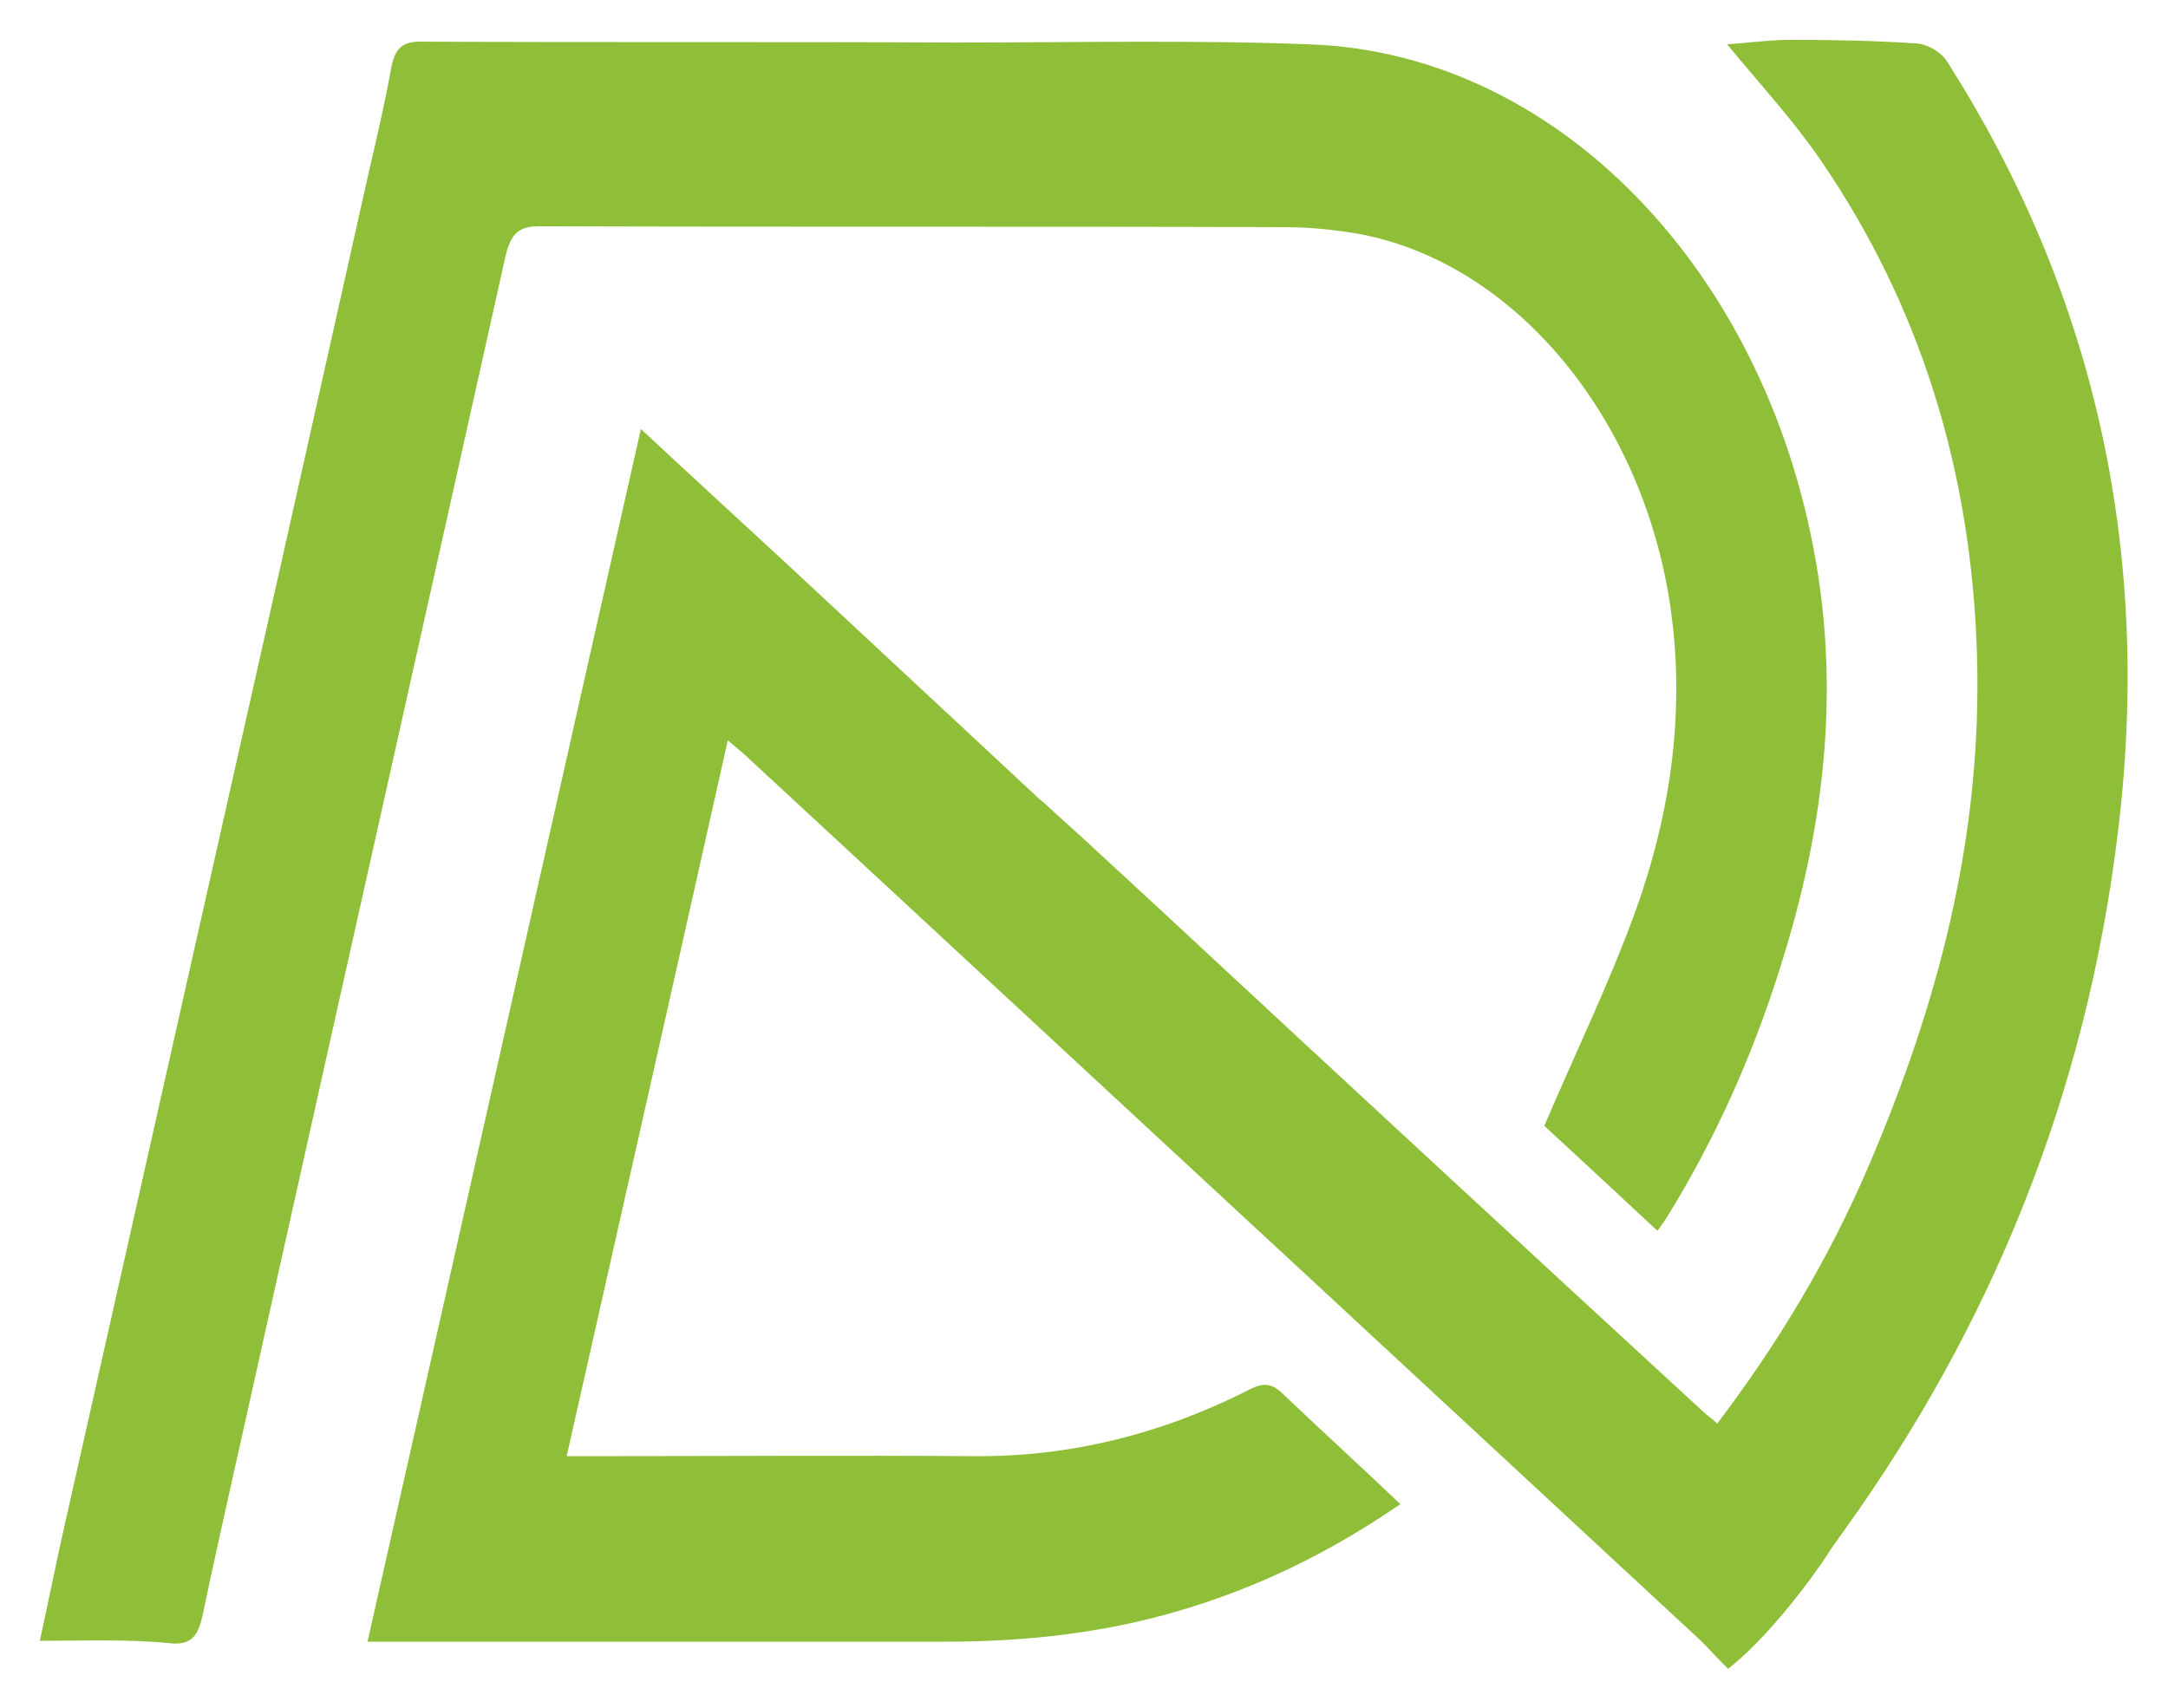
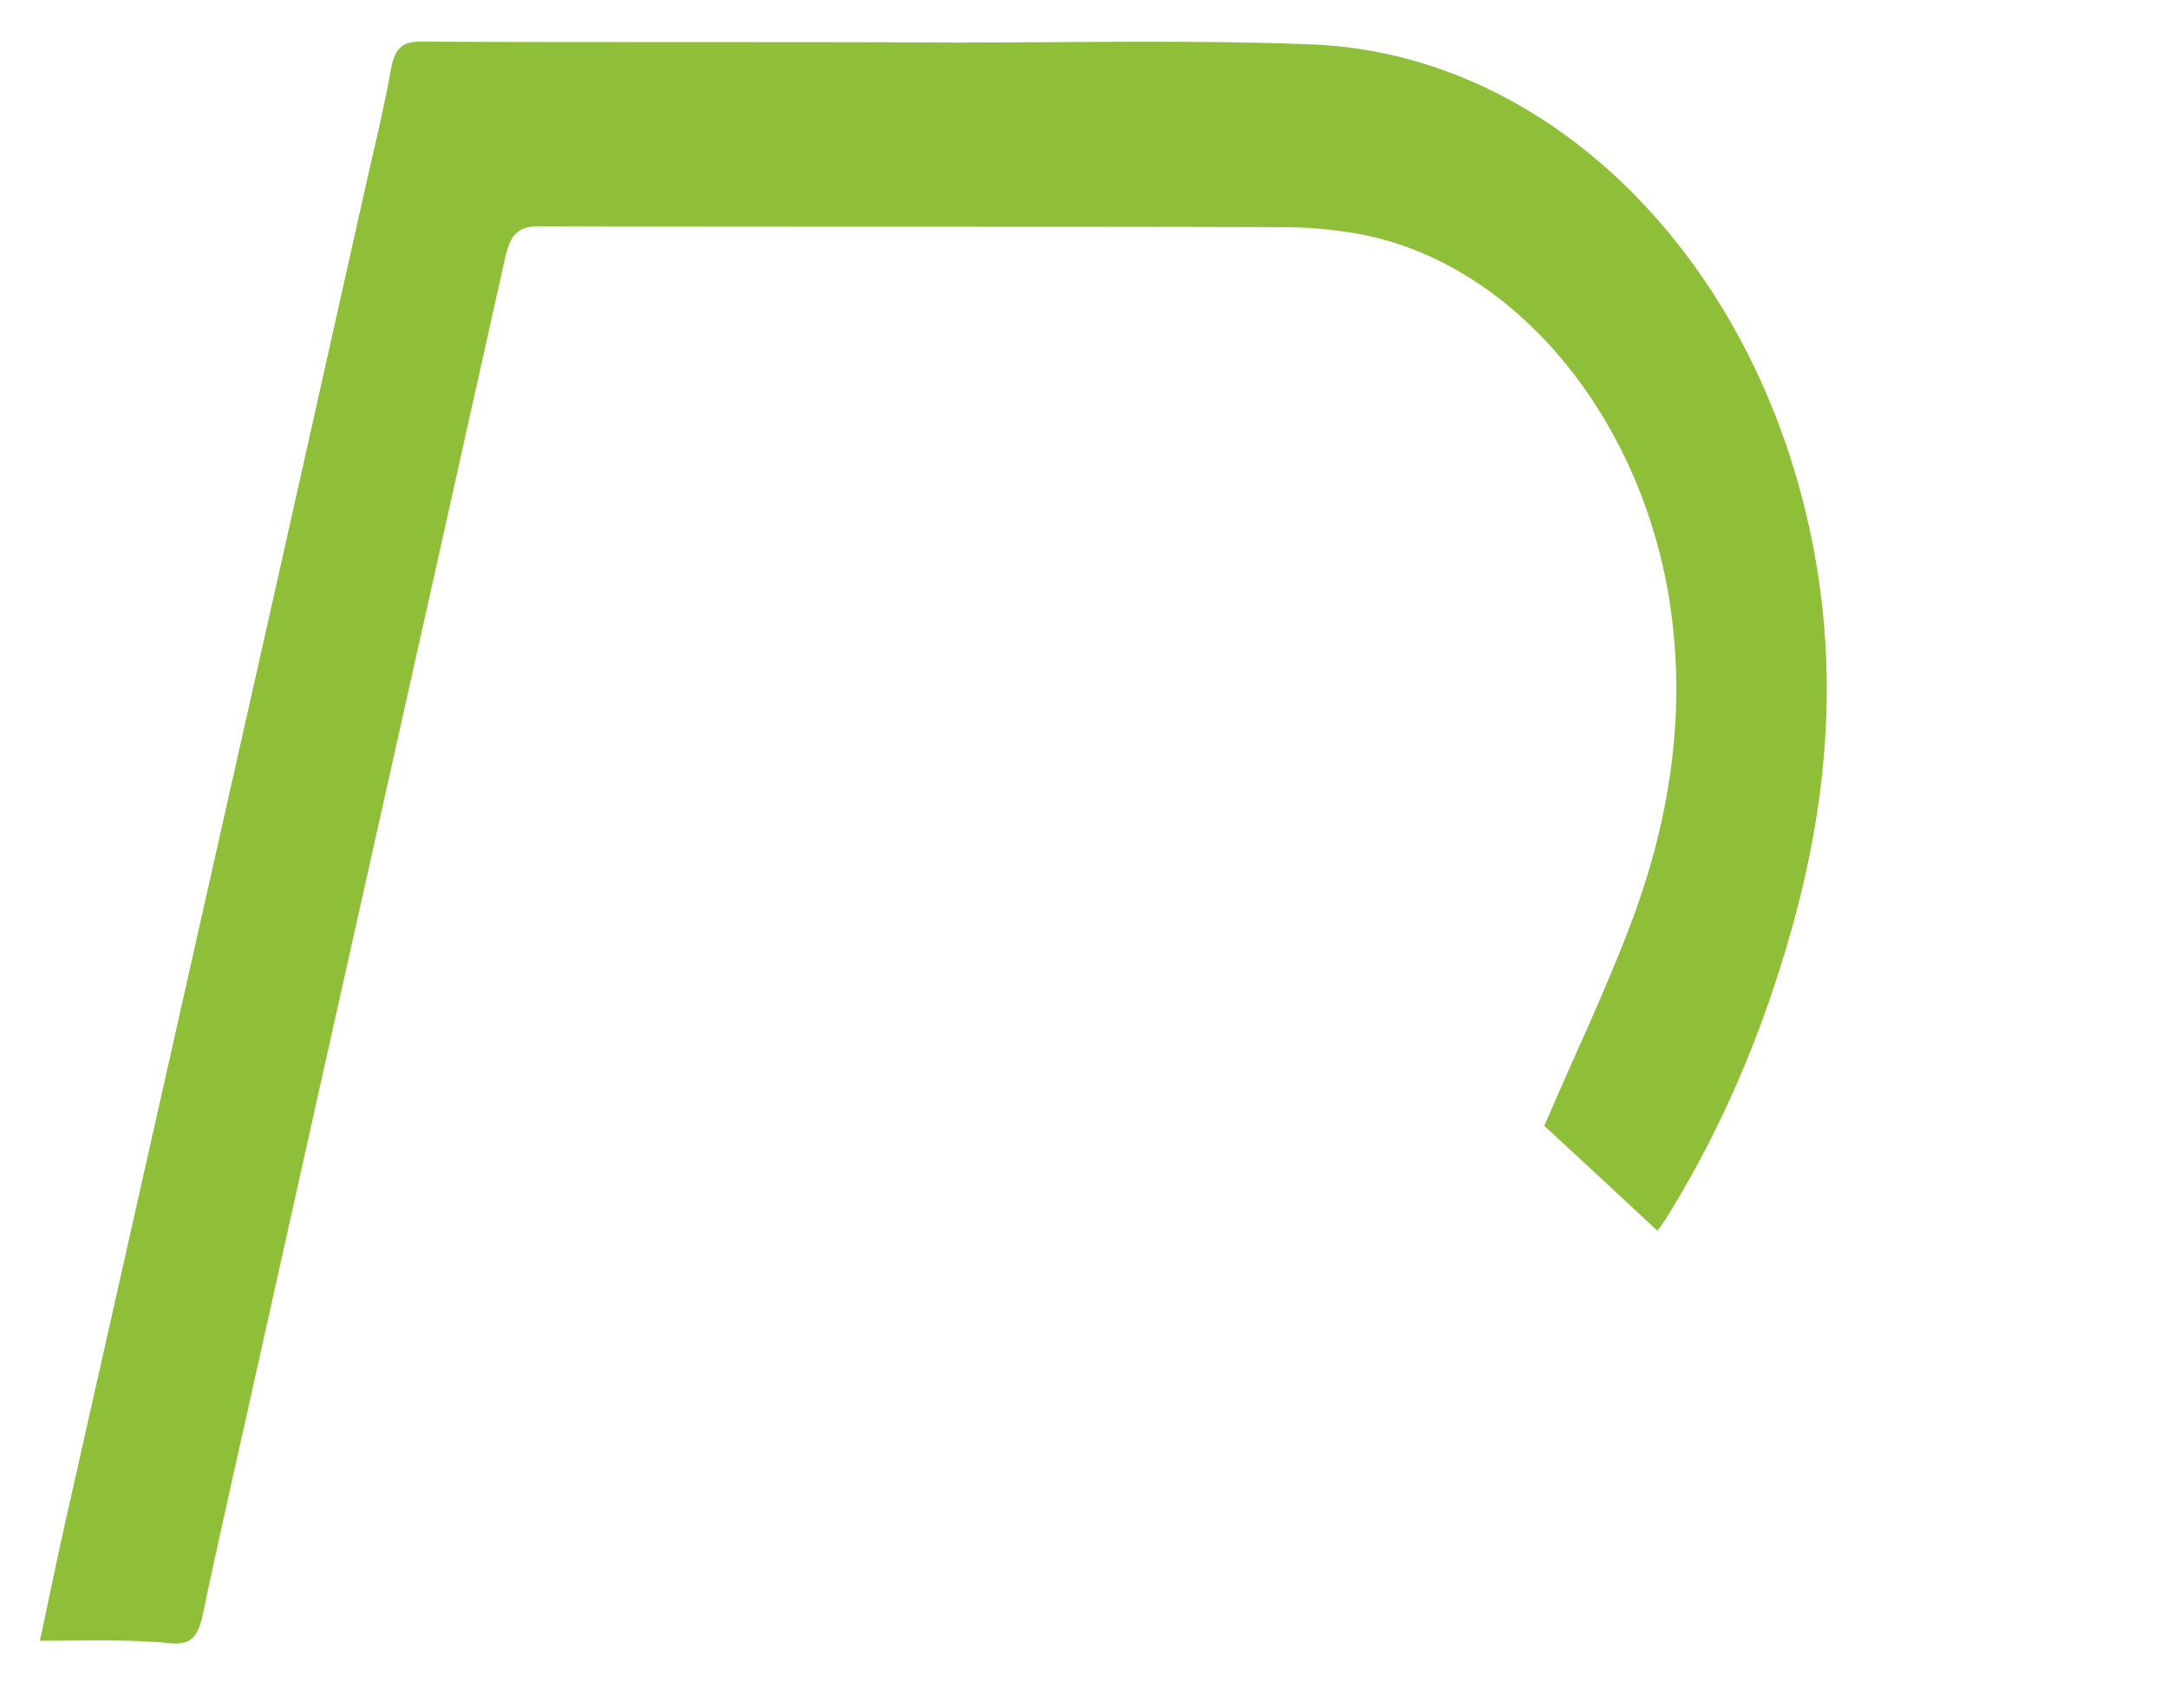
<svg xmlns="http://www.w3.org/2000/svg" version="1.1" id="Layer_1" x="0px" y="0px" viewBox="0 0 239.5 188.7" style="enable-background:new 0 0 239.5 188.7;" xml:space="preserve">
  <style type="text/css">
	.st0{fill:#8FBF39;}
</style>
  <g id="Layer_1_00000126290909923707547330000009361711633258628528_">
    <g>
      <path class="st0" d="M4.4,181.3c1-4.6,1.8-8.6,2.7-12.6C15,133.6,22.9,98.5,30.8,63.4c3.3-14.7,6.6-29.5,9.9-44.2    c0.9-3.9,1.8-7.7,2.5-11.6c0.4-2.3,1.3-3,3.2-3c19.7,0.1,39.4,0,59.1,0.1c13.1,0,26.2-0.3,39.2,0.2c28.2,1,51.9,26.6,56.4,60.4    c1.9,14.5-0.2,28.3-4.5,41.8c-3.1,9.8-7.2,18.9-12.4,27.3c-0.3,0.5-0.6,0.9-1.1,1.6c-4.4-4.1-8.7-8.1-12.5-11.6    c3.5-8.2,7.2-15.8,10.1-23.8c3.9-10.9,5.6-22.4,3.7-34.4c-3.3-20.4-17.1-37-34-40.3c-2.8-0.5-5.6-0.8-8.5-0.8    c-27.4-0.1-54.8,0-82.3-0.1c-2.3,0-3.2,0.8-3.8,3.5c-8.9,40-17.9,80-26.8,120c-2.2,10-4.5,19.9-6.6,29.9c-0.5,2.3-1.2,3.3-3.3,3.2    C14.4,181.1,9.6,181.3,4.4,181.3z" />
-       <path class="st0" d="M190.9,184.4c-1.6-1.6-2.1-2.2-3-3.1c-15.1-14-30.3-28.1-45.4-42.1c-20-18.5-39.9-37-59.9-55.5    c-0.6-0.6-1.3-1.1-2.2-1.9c-5.9,26.4-11.8,52.5-17.8,79.1c1.3,0,2.2,0,3.1,0c13.9,0,27.9-0.1,41.8,0c10.6,0.1,20.8-2.4,30.6-7.4    c1.4-0.7,2.4-0.7,3.6,0.5c4.2,4,8.5,7.9,13,12.2c-8,5.5-16,9.3-24.5,11.8s-17.1,3.4-25.8,3.4c-18.9,0-37.8,0-56.7,0    c-2.2,0-4.4,0-7.1,0c10.1-44.8,20.1-89.2,30.2-134c6,5.6,11.7,10.8,17.3,16c8.7,8.1,17.5,16.3,26.2,24.4c0.3,0.3,0.5,0.5,0.8,0.7    l3.3,3l1,0.9l9.2,8.5l0,0c19.9,18.5,39.9,37,59.9,55.4c0.4,0.3,0.8,0.6,1.2,1c6.6-8.7,12.3-18.1,16.7-28.4    c7.6-17.7,12.6-36.2,12-56.5c-0.6-20.6-6.4-38.8-17.2-54.6c-3-4.4-6.6-8.3-10.4-12.9c2.6-0.2,4.9-0.5,7.1-0.5    c4.6,0,9.3,0.1,13.9,0.4c1.1,0.1,2.6,0.9,3.3,2c16,25.1,22.7,53.5,18.9,84.9c-3.5,29.4-14.2,55-30.2,77.3c-0.5,0.7-1,1.4-1.7,2.4    C202.2,171.4,196.5,180,190.9,184.4z" />
      <path class="st0" d="M184.4,181.7" />
-       <path class="st0" d="M189.2,175.5" />
    </g>
  </g>
  <g id="OBJECTS">
</g>
</svg>